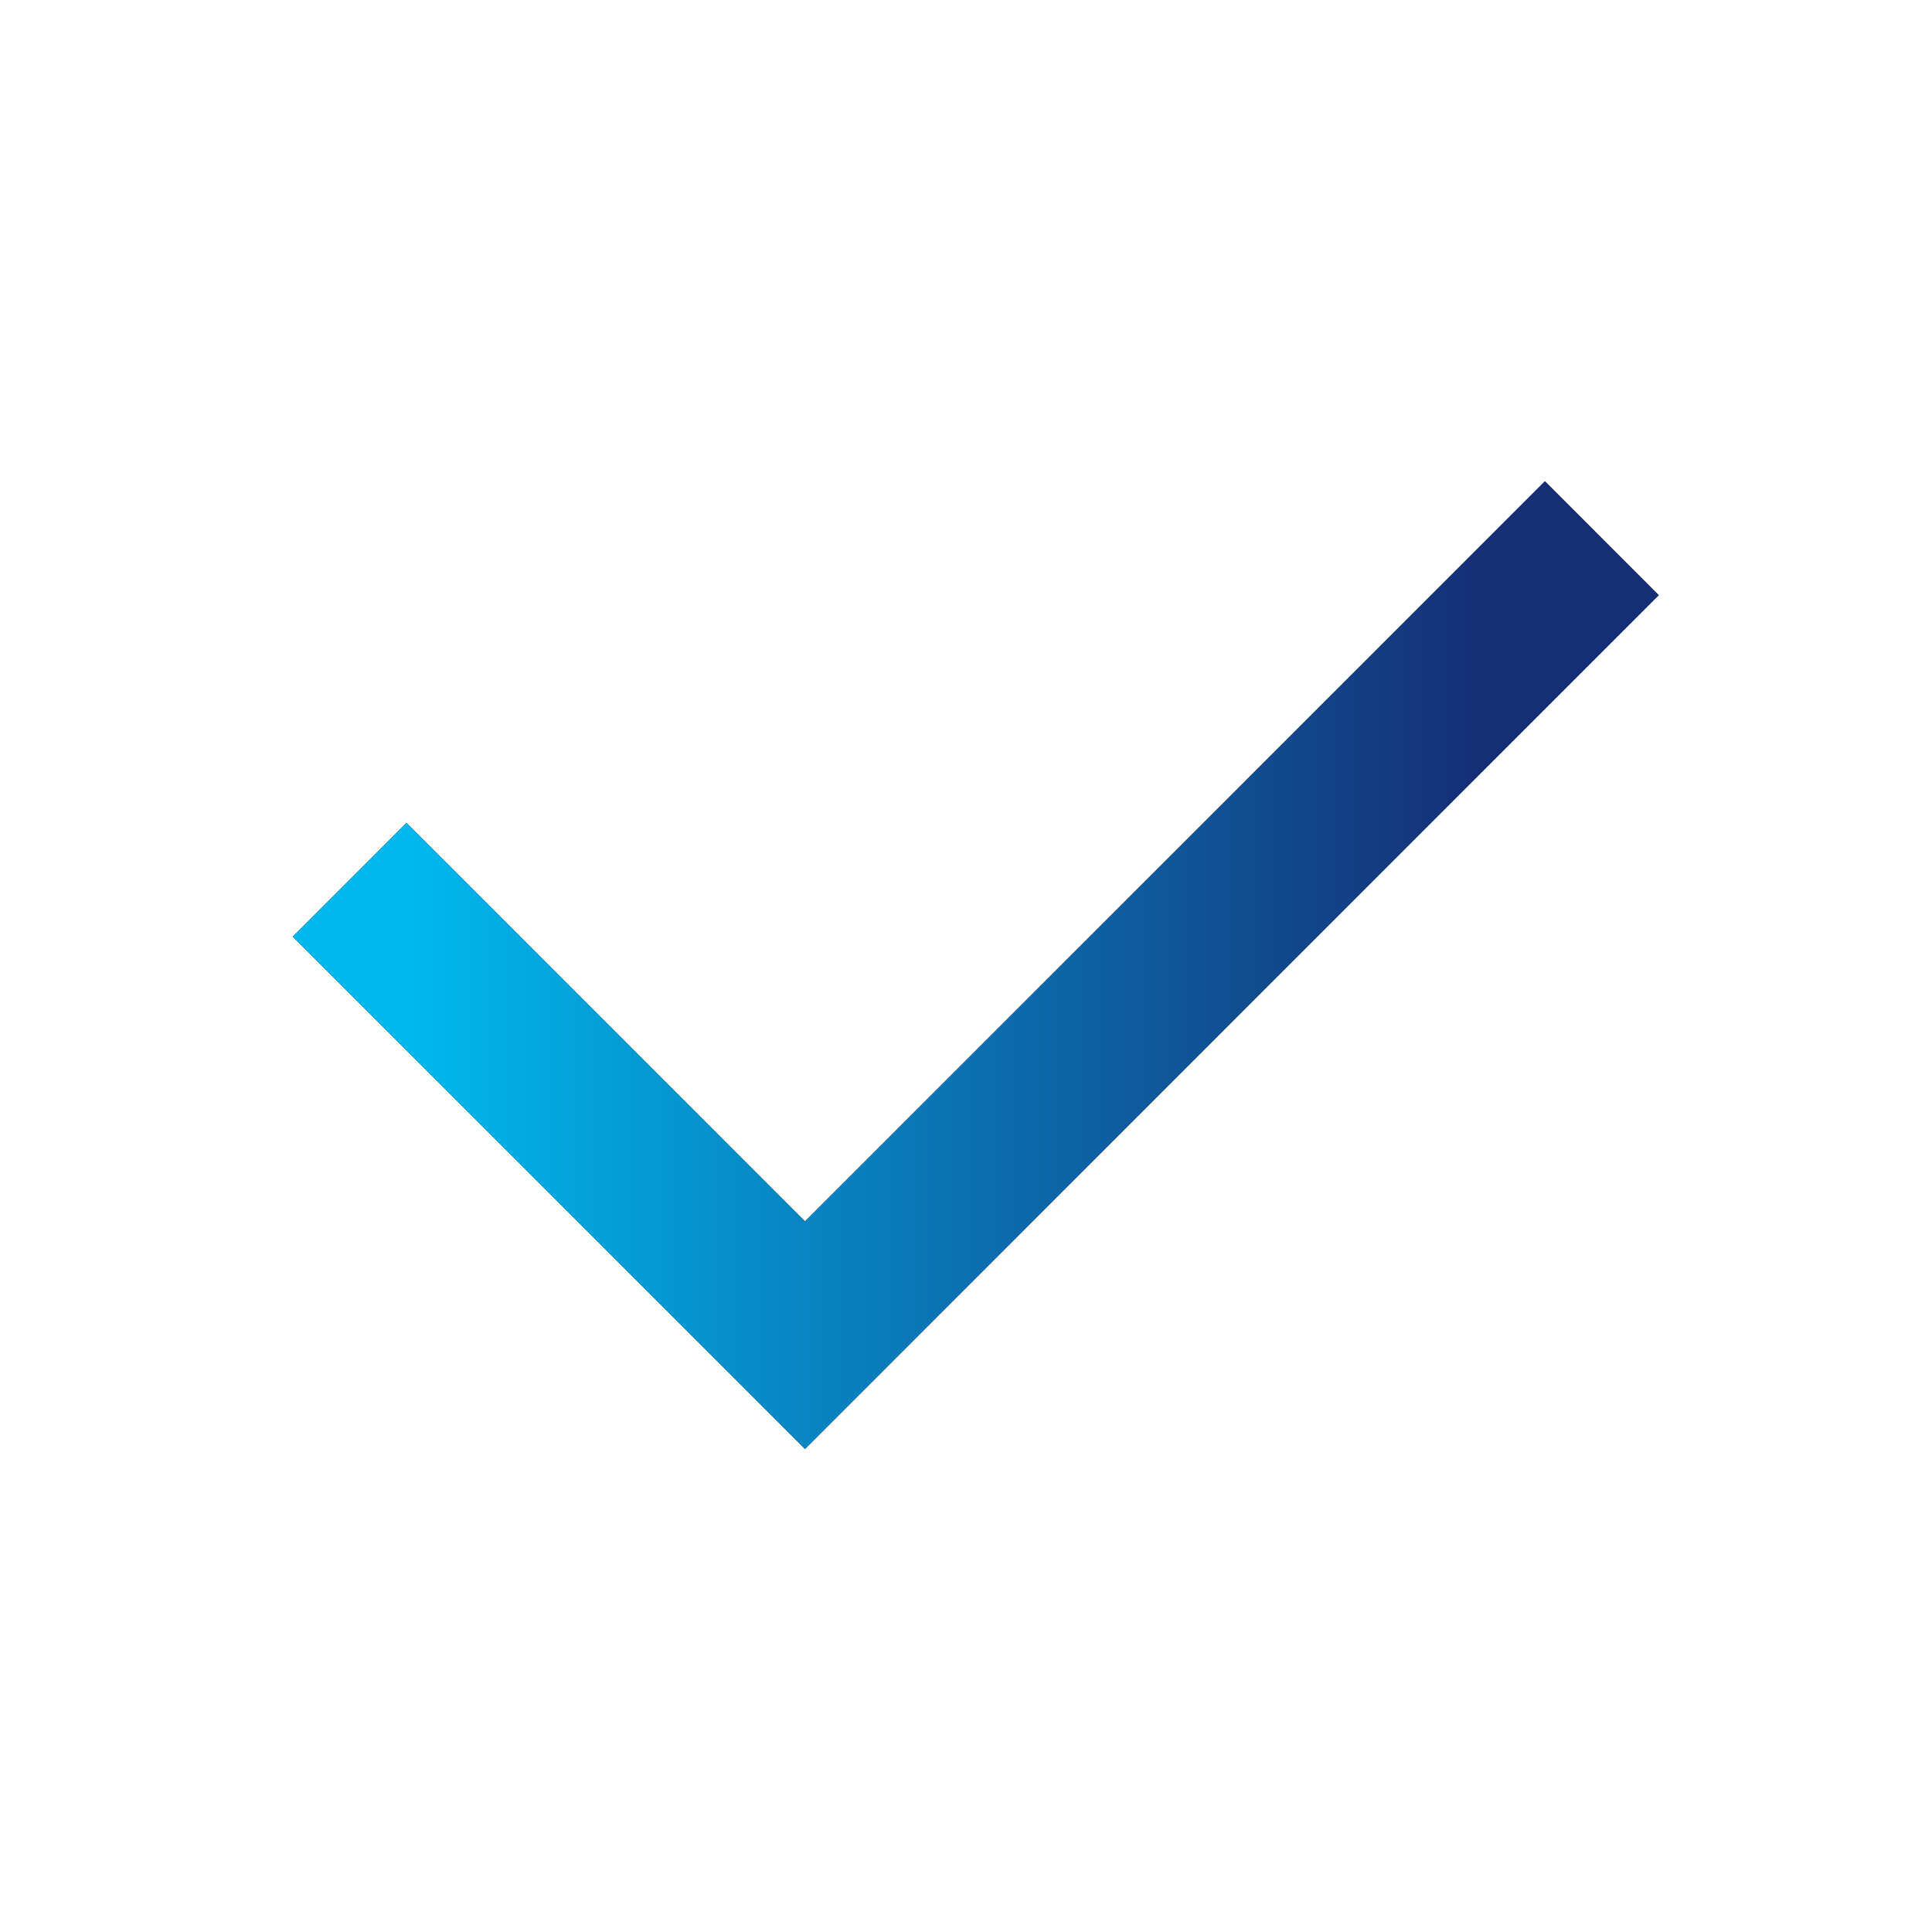
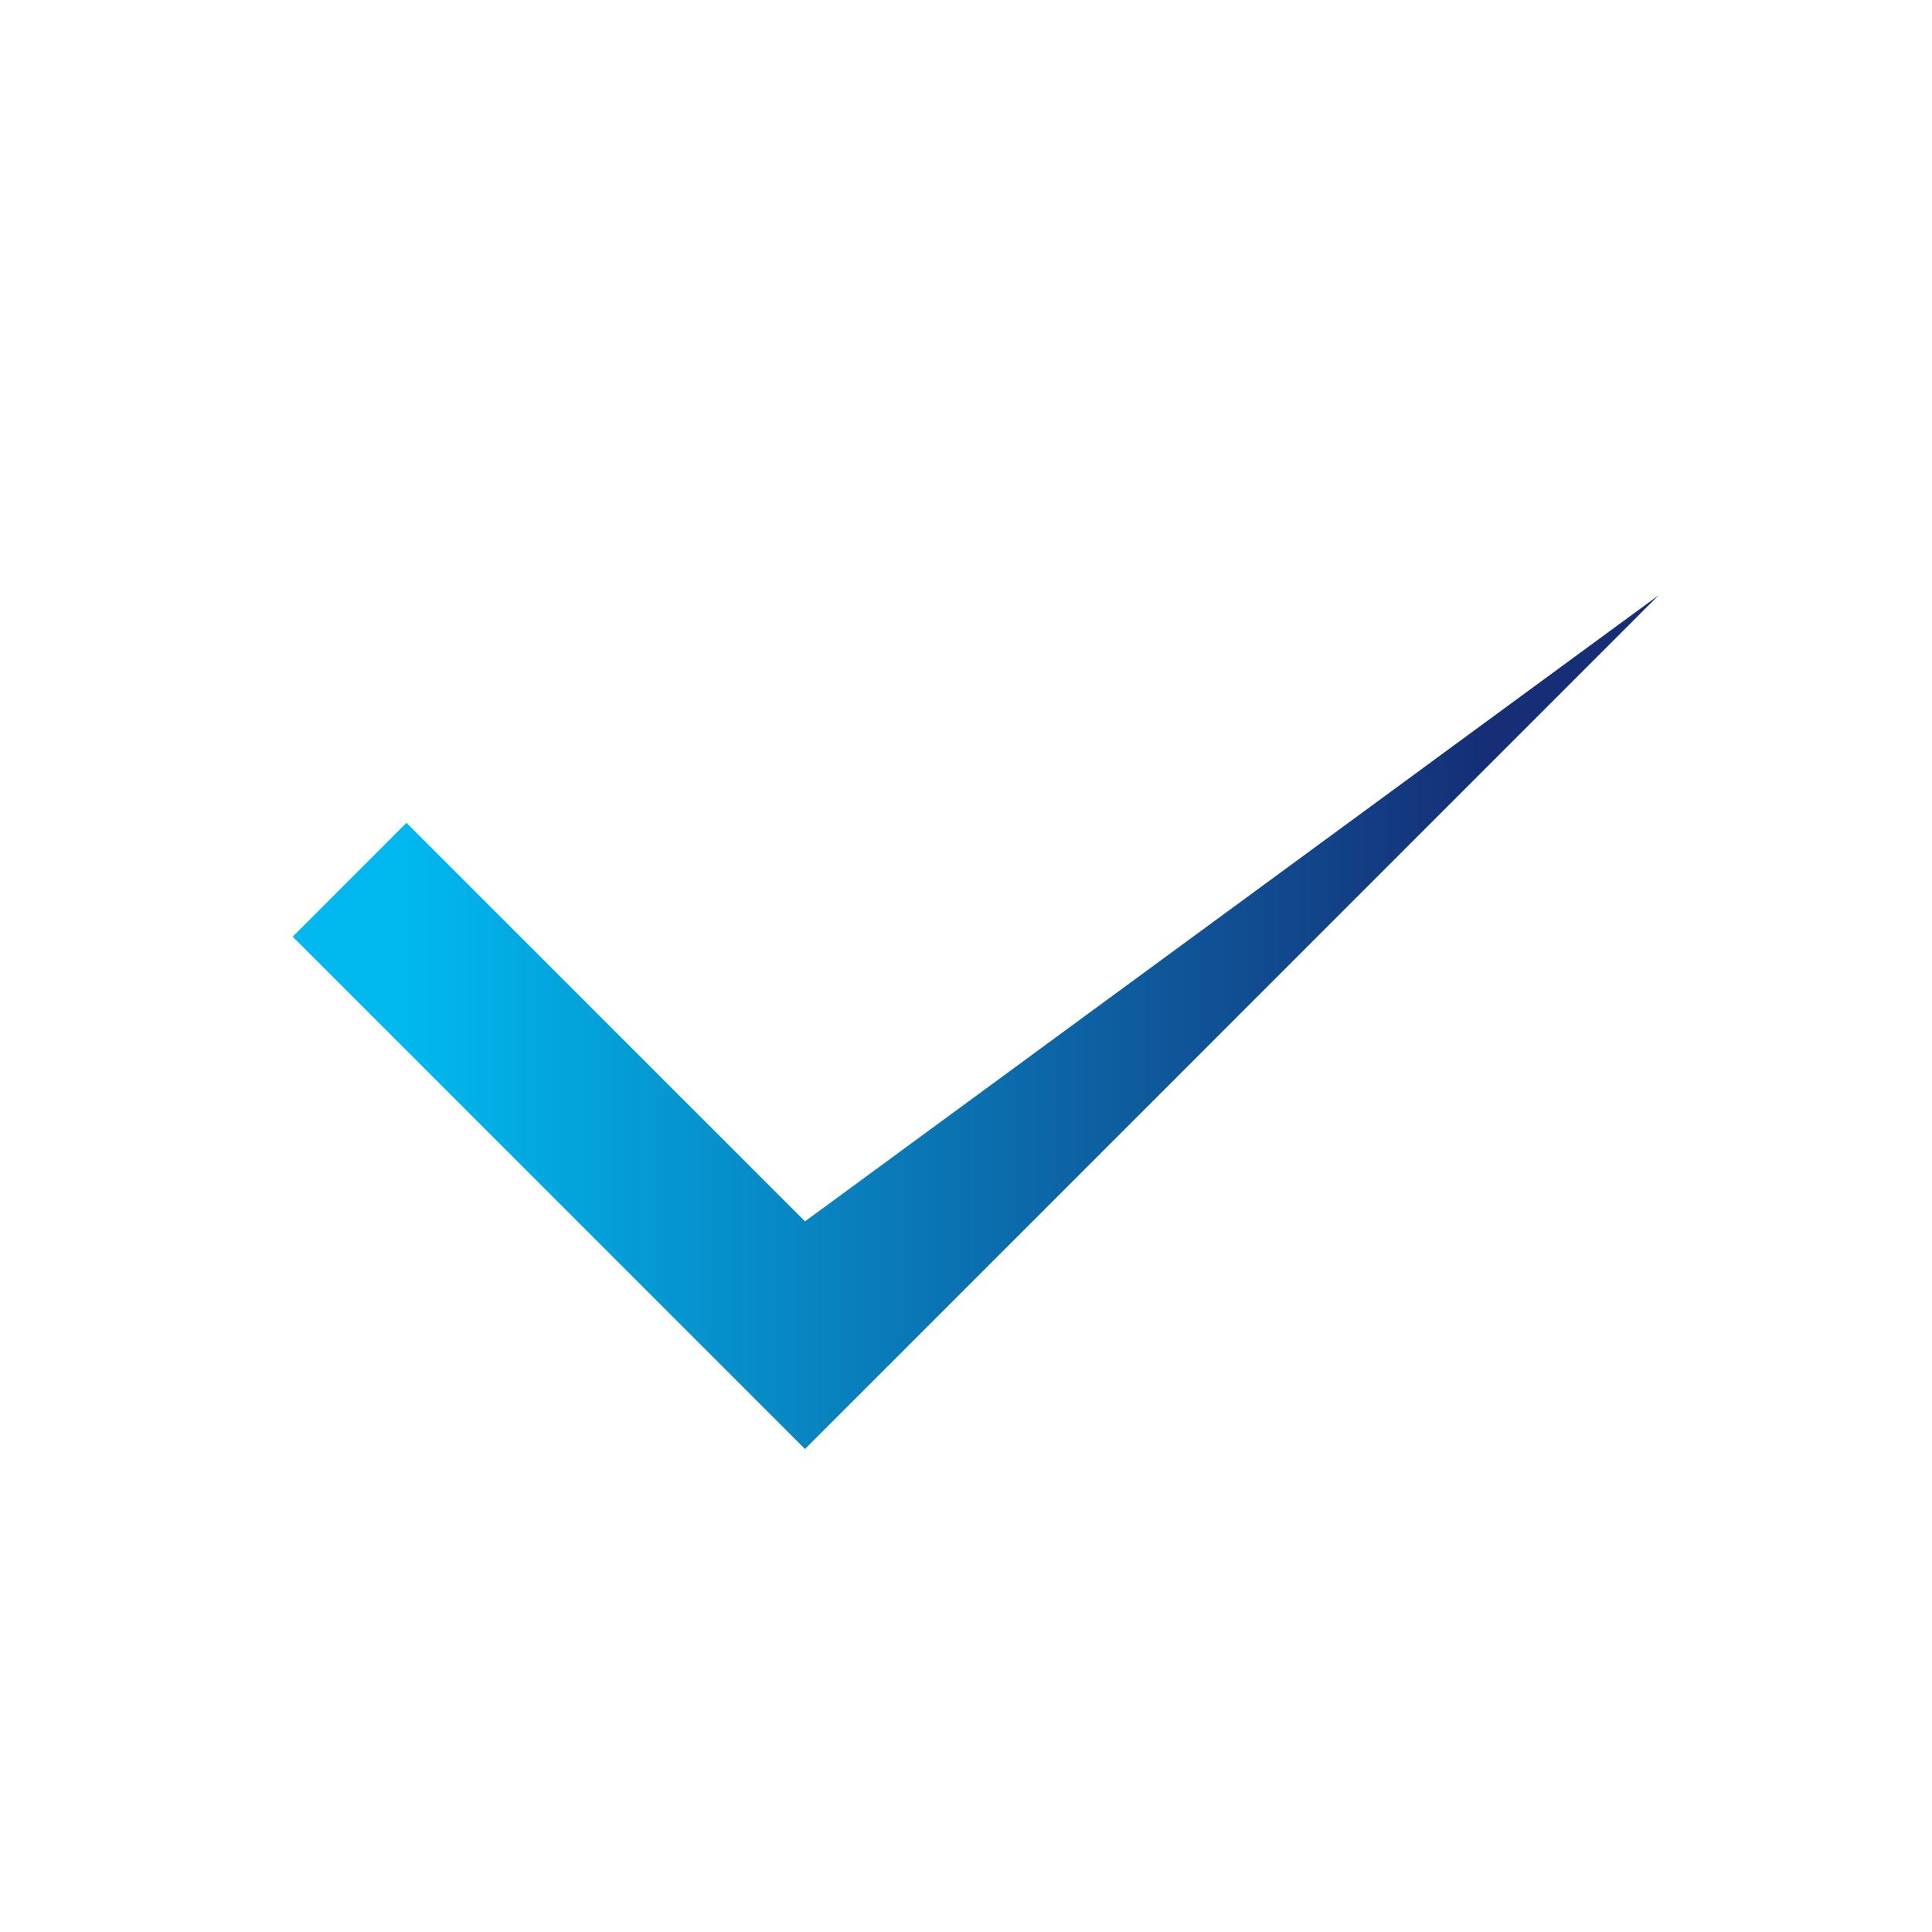
<svg xmlns="http://www.w3.org/2000/svg" width="18" height="18" viewBox="0 0 18 18" fill="none">
-   <path d="M7.5 11.379L14.394 4.484L15.454 5.545L7.5 13.5L2.727 8.727L3.787 7.666L7.5 11.379Z" fill="#0A173C" />
-   <path d="M7.5 11.379L14.394 4.484L15.454 5.545L7.5 13.5L2.727 8.727L3.787 7.666L7.5 11.379Z" fill="url(#paint0_linear_1152_1063)" />
+   <path d="M7.5 11.379L15.454 5.545L7.5 13.5L2.727 8.727L3.787 7.666L7.5 11.379Z" fill="url(#paint0_linear_1152_1063)" />
  <defs>
    <linearGradient id="paint0_linear_1152_1063" x1="3.815" y1="10.795" x2="13.832" y2="10.795" gradientUnits="userSpaceOnUse">
      <stop stop-color="#00B8EE" />
      <stop offset="1" stop-color="#152E76" />
    </linearGradient>
  </defs>
</svg>